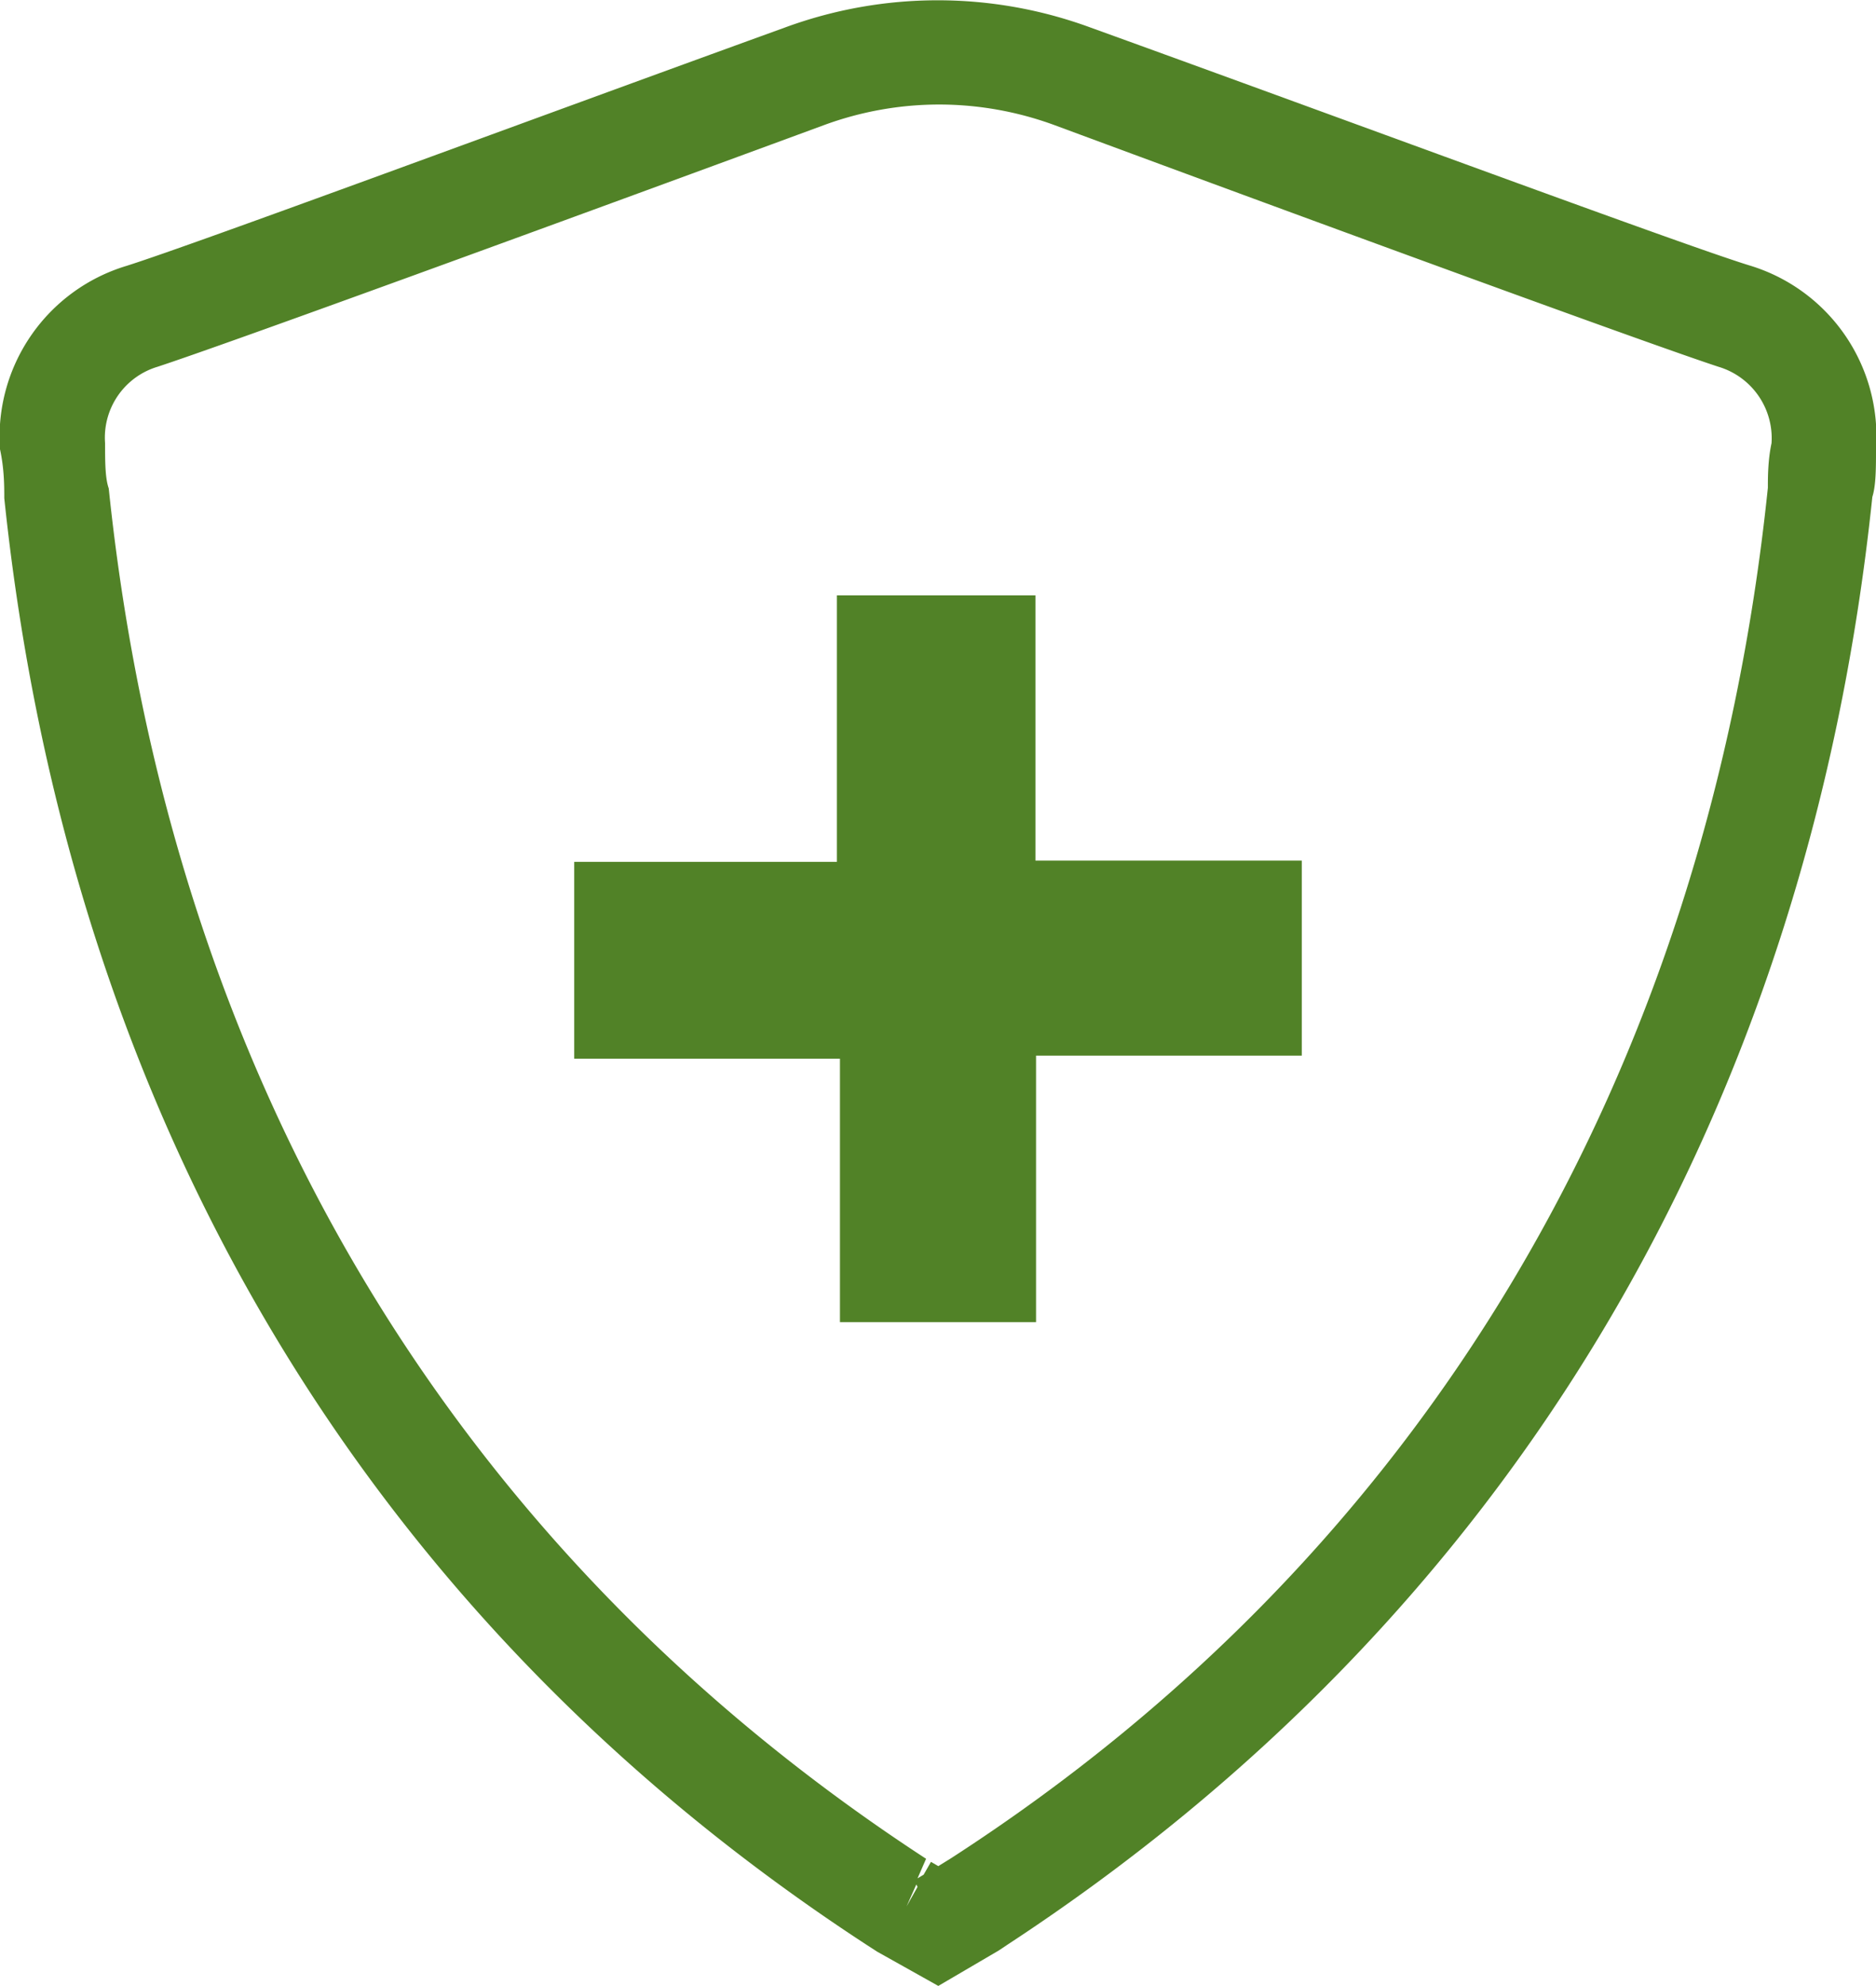
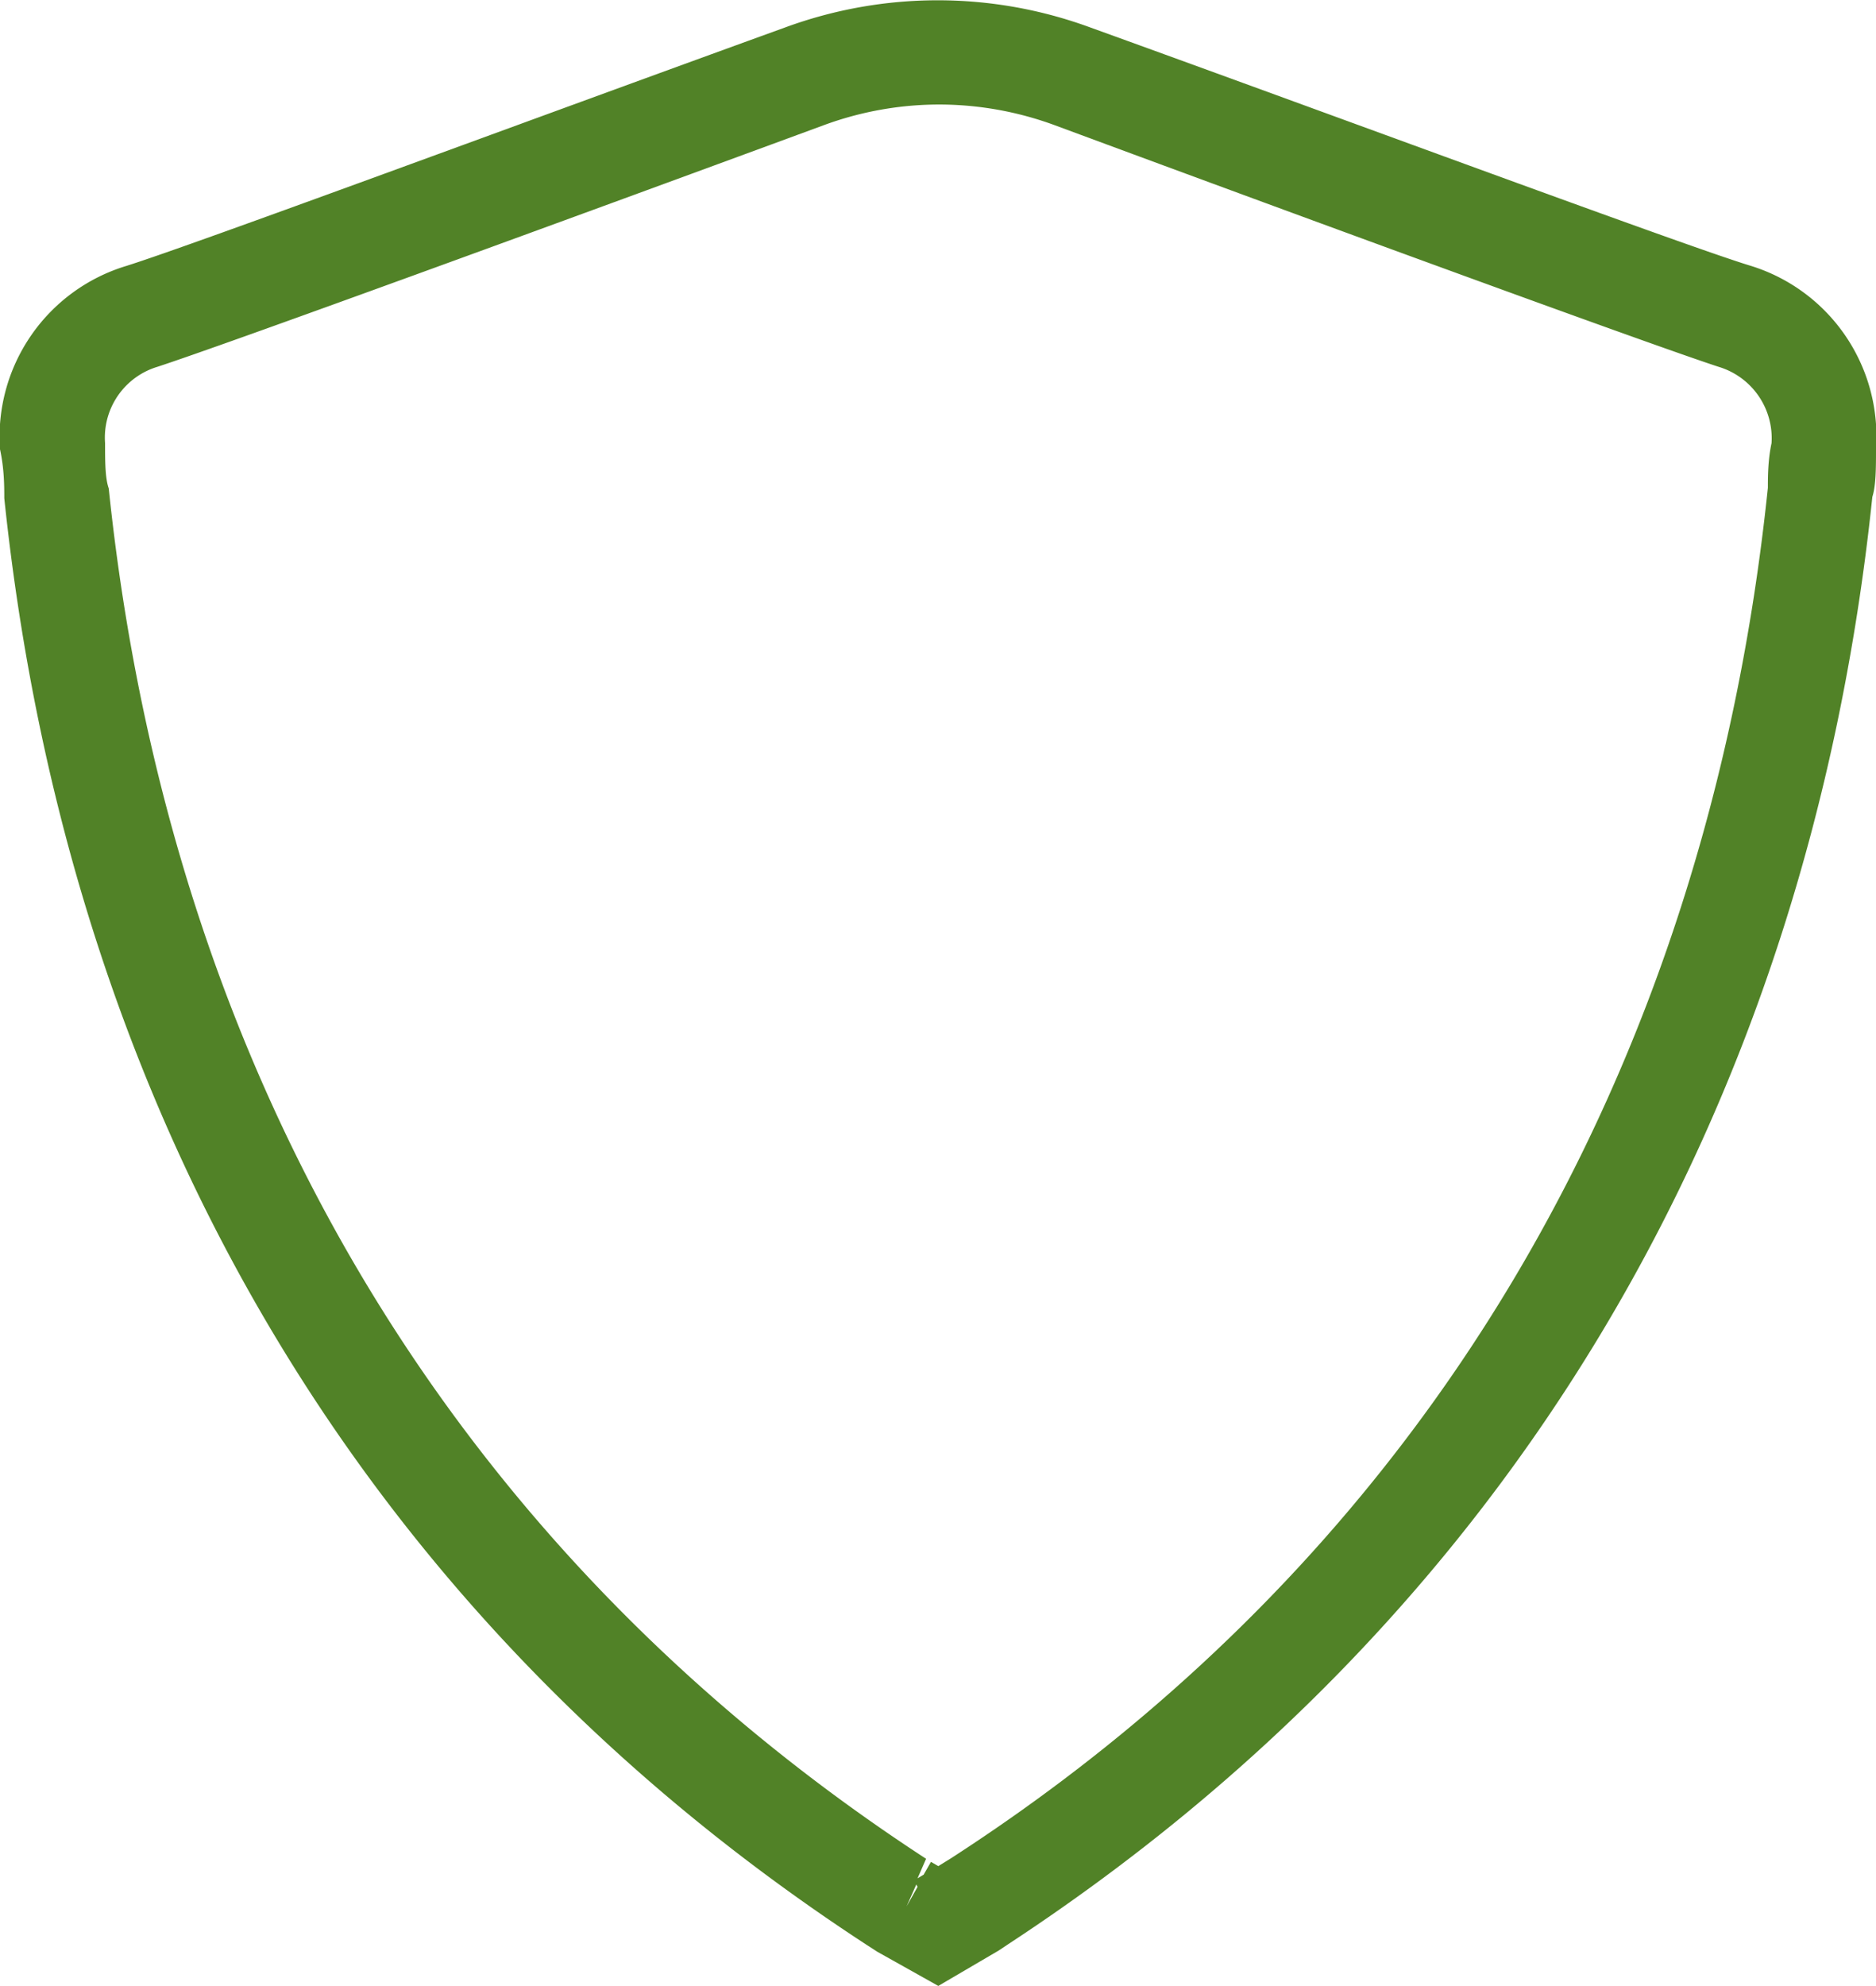
<svg xmlns="http://www.w3.org/2000/svg" viewBox="0 0 30.71 32.49">
  <defs>
    <style>.cls-1{fill:#518227;}</style>
  </defs>
  <title>Asset 2</title>
  <g id="Layer_2" data-name="Layer 2">
    <g id="learn_menu" data-name="learn menu">
-       <polygon class="cls-1" points="21.31 14.08 16.95 14.08 16.95 9.74 13.7 9.74 13.7 14.1 9.4 14.1 9.4 17.32 13.75 17.32 13.75 21.63 16.96 21.63 16.96 17.27 21.31 17.27 21.31 14.08" />
      <path class="cls-1" d="M15.36,32.49l-1-.56-.17-.11C6,26.48,1.13,18.29.07,8.15c0-.19,0-.48-.07-.8a2.92,2.92,0,0,1,2.07-3C3.18,4,8.57,2,12.85.45a7.24,7.24,0,0,1,5,0C22.14,2,27.53,4,28.63,4.34a2.92,2.92,0,0,1,2.08,3c0,.31,0,.6-.06.79-1.06,10.15-6,18.34-14.15,23.68l-.15.1ZM15,30.83l-.16.36.18-.32Zm.39-29.12a5.47,5.47,0,0,0-1.91.34C8.94,3.72,3.71,5.63,2.58,6a1.21,1.21,0,0,0-.86,1.25c0,.29,0,.57.06.74,1,9.61,5.63,17.37,13.38,22.42l-.14.32.1-.06.12-.21.12.07.21-.13c7.74-5,12.37-12.8,13.37-22.42,0-.17,0-.45.06-.73A1.22,1.22,0,0,0,28.13,6C27,5.63,21.78,3.72,17.27,2.05A5.49,5.49,0,0,0,15.35,1.71Z" />
    </g>
  </g>
</svg>